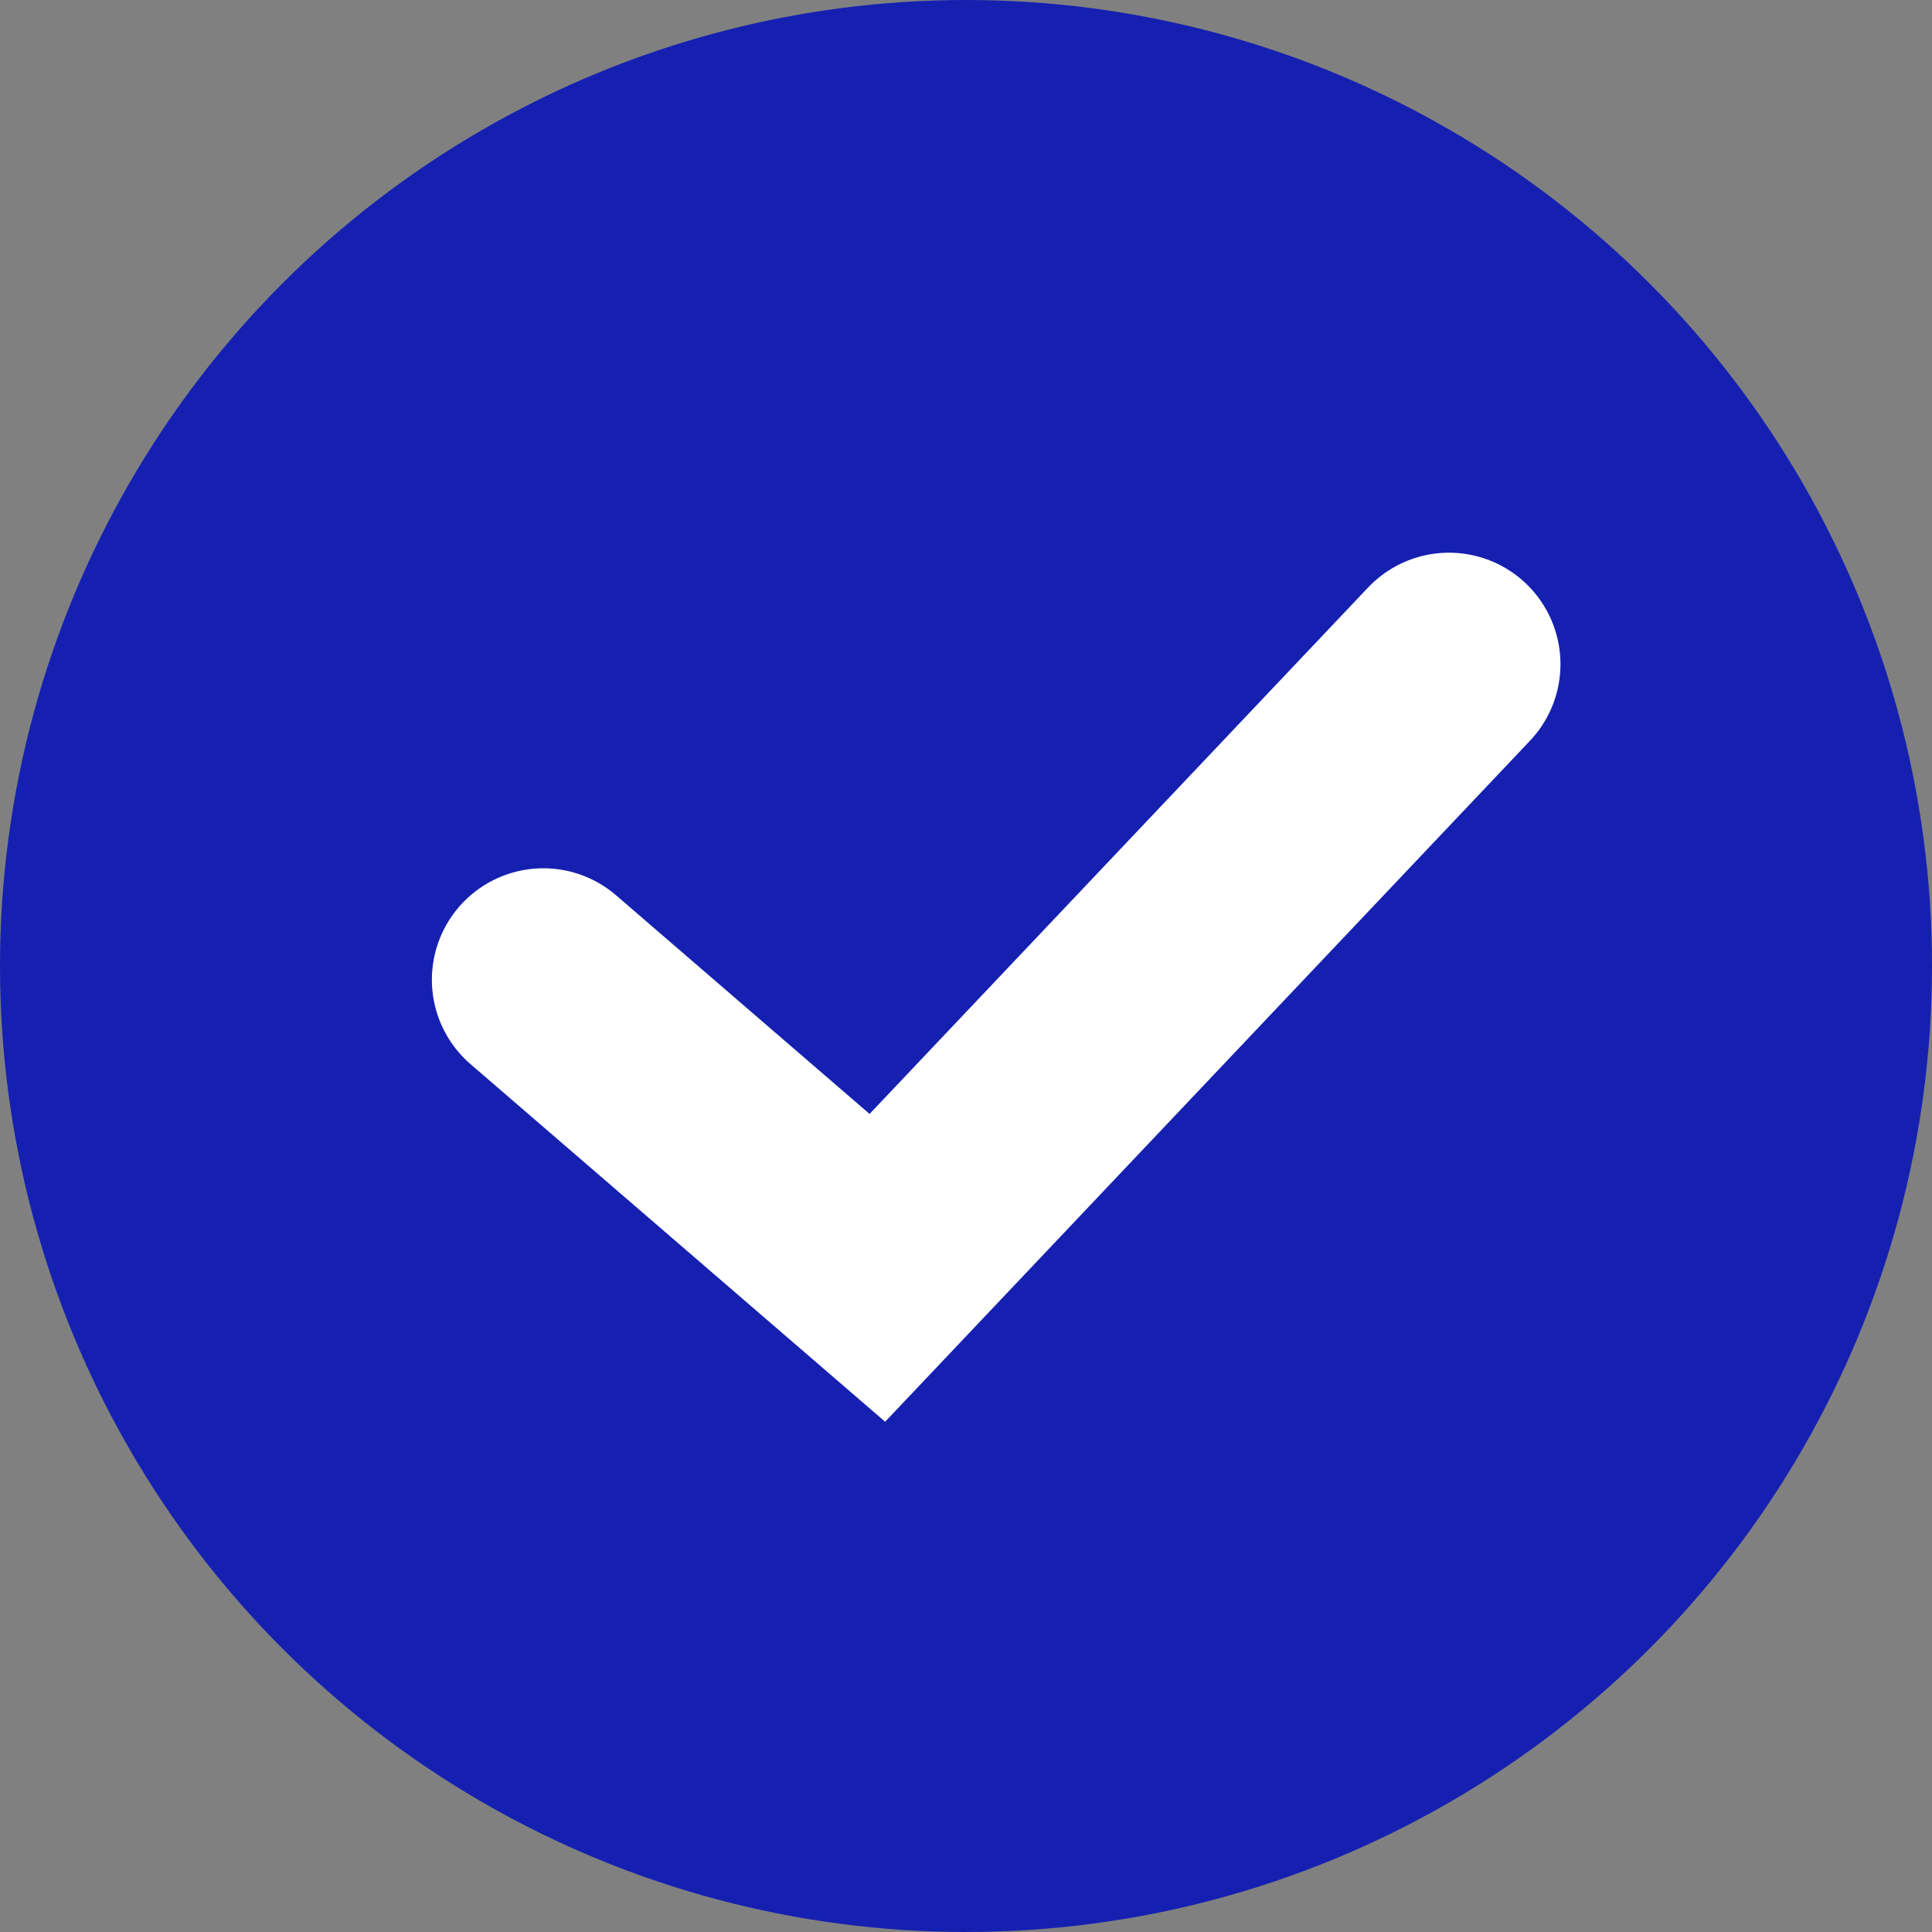
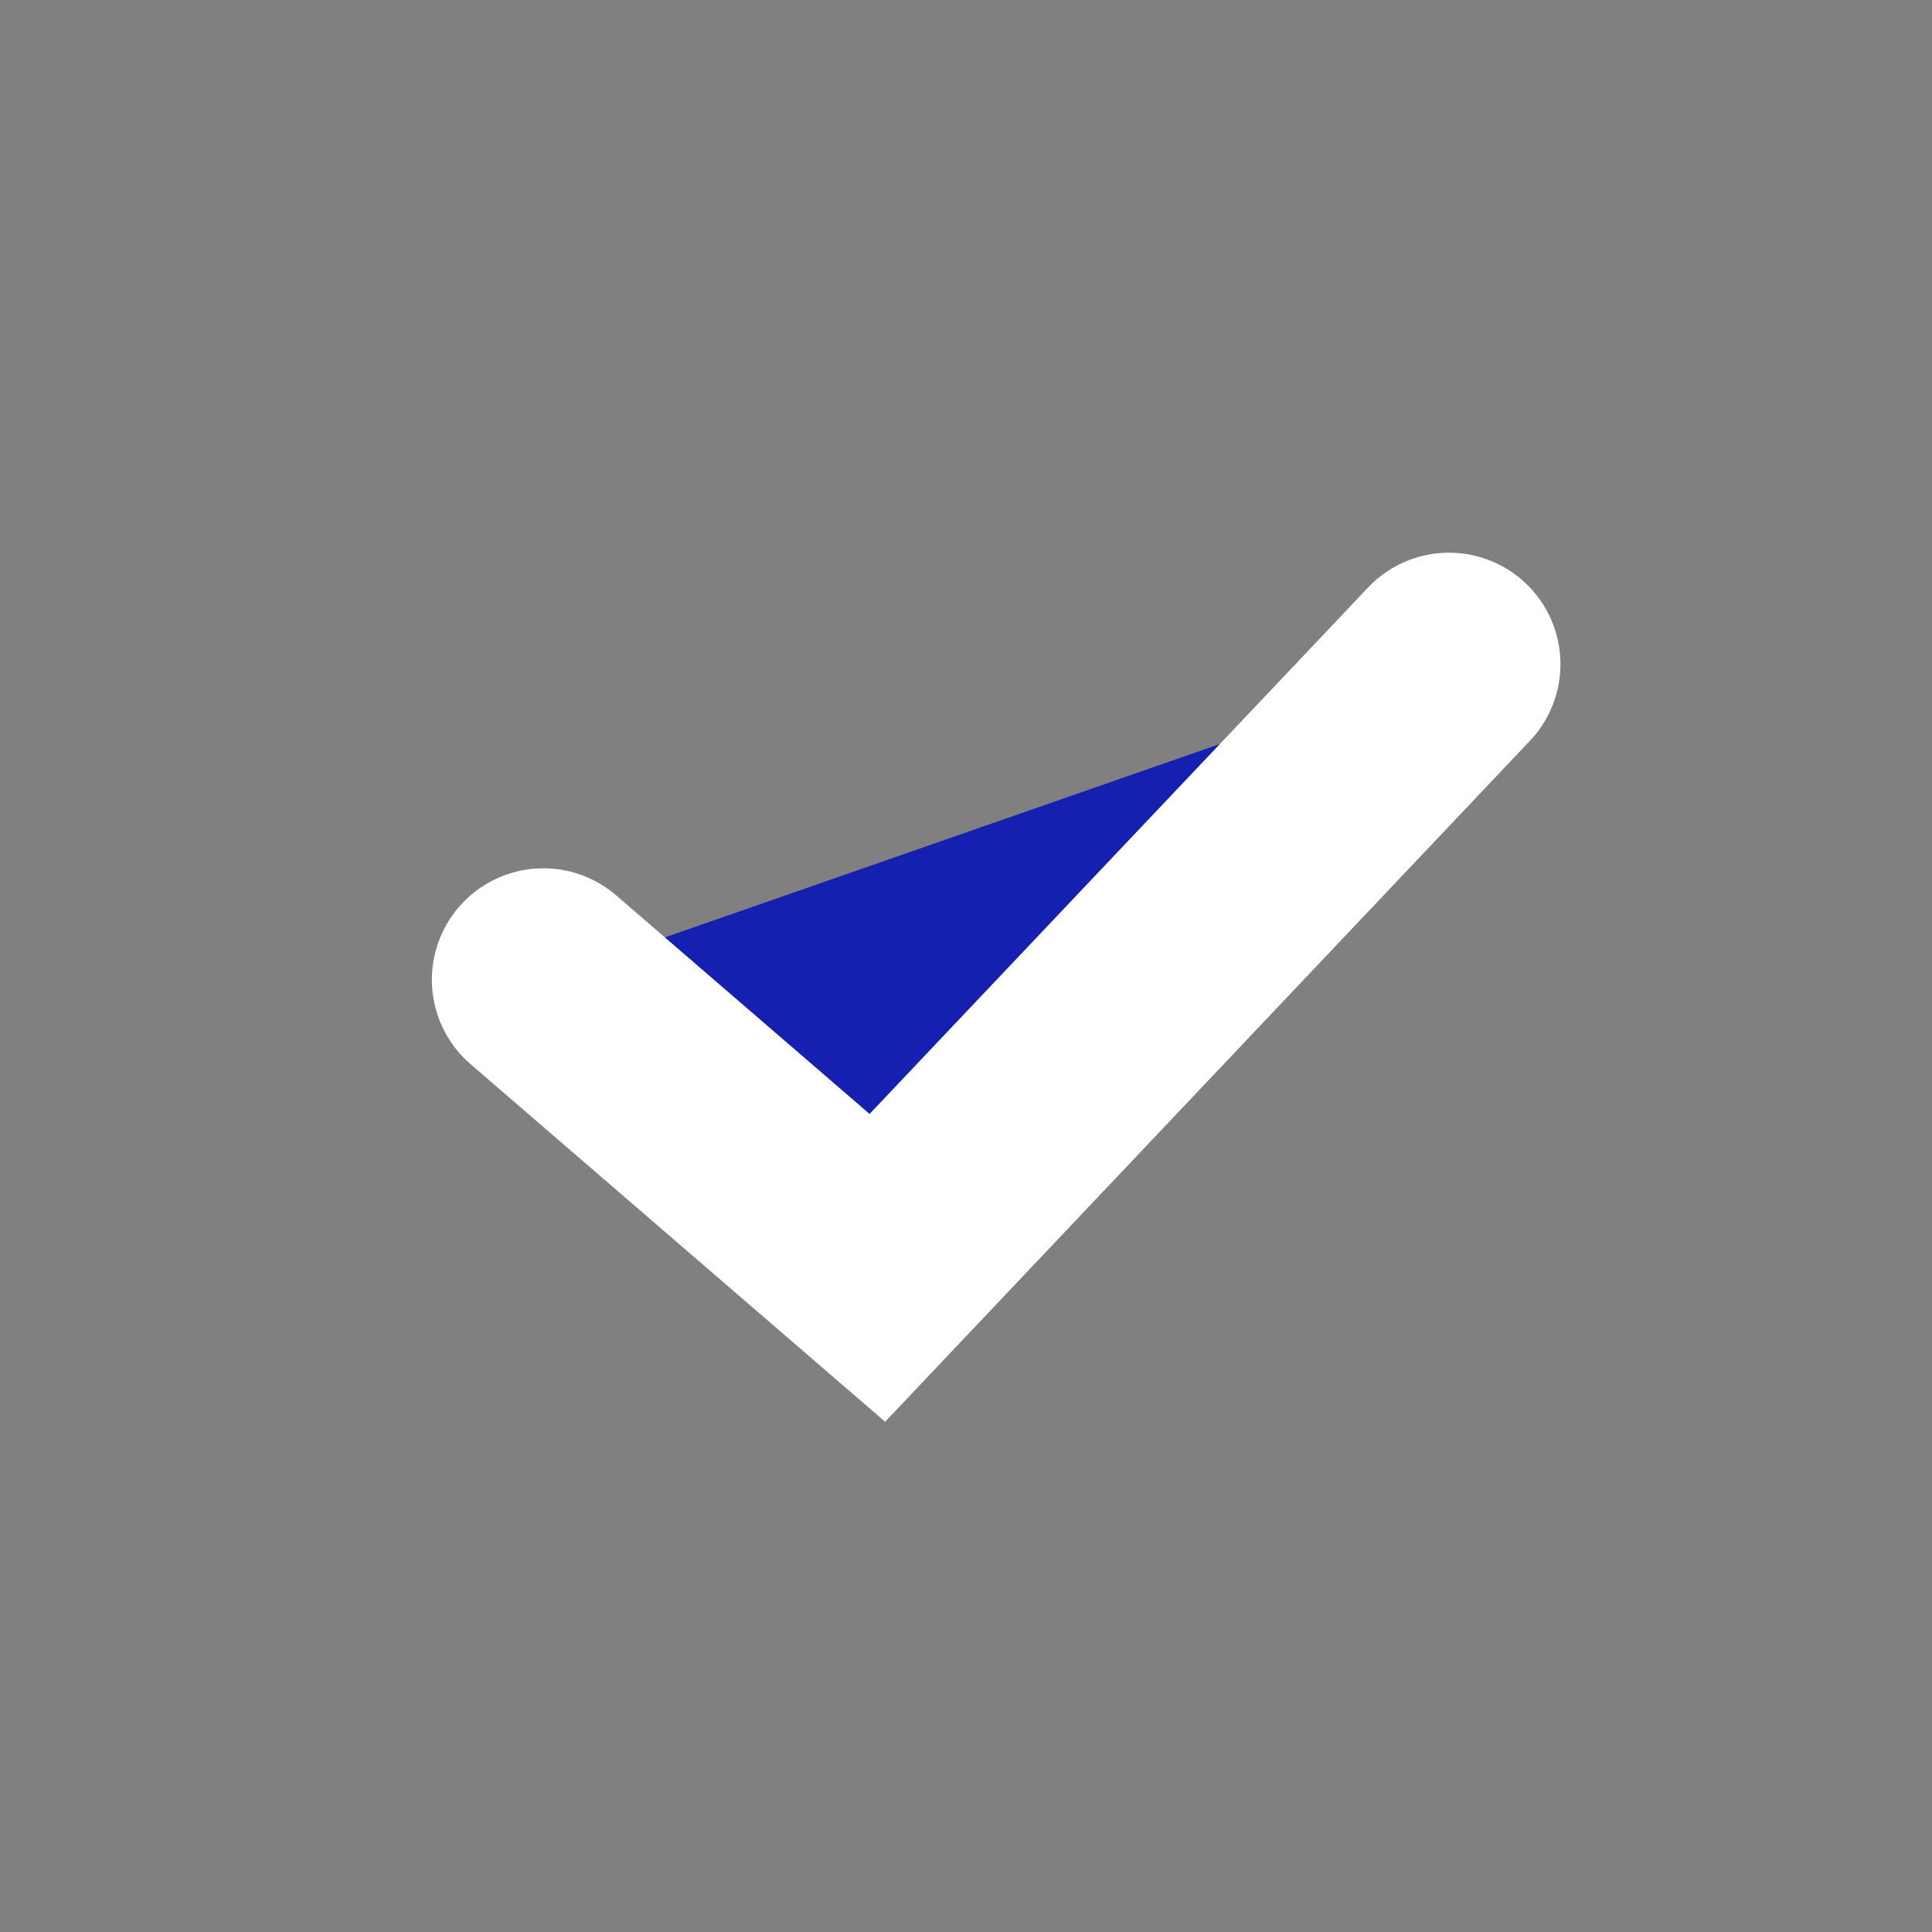
<svg xmlns="http://www.w3.org/2000/svg" viewBox="0 0 26.00 26.00" data-guides="{&quot;vertical&quot;:[],&quot;horizontal&quot;:[]}">
  <rect x="0" y="0" width="26.00" height="26.00" fill="#808080" stroke="none" />
  <defs />
-   <ellipse fill="#1520b1" cx="13" cy="13" r="16" id="tSvg58d511a84a" title="Ellipse 1" fill-opacity="1" stroke="none" stroke-opacity="1" rx="13" ry="13" style="transform: rotate(0deg); transform-origin: 13px 13px;" />
  <path fill="#1520b1" stroke="white" fill-opacity="1" stroke-width="3" stroke-opacity="1" stroke-linecap="round" id="tSvg9d835a8477" title="Path 1" d="M7.312 13.185C8.811 14.477 10.309 15.77 11.807 17.062C14.371 14.354 16.936 11.646 19.5 8.938" />
</svg>